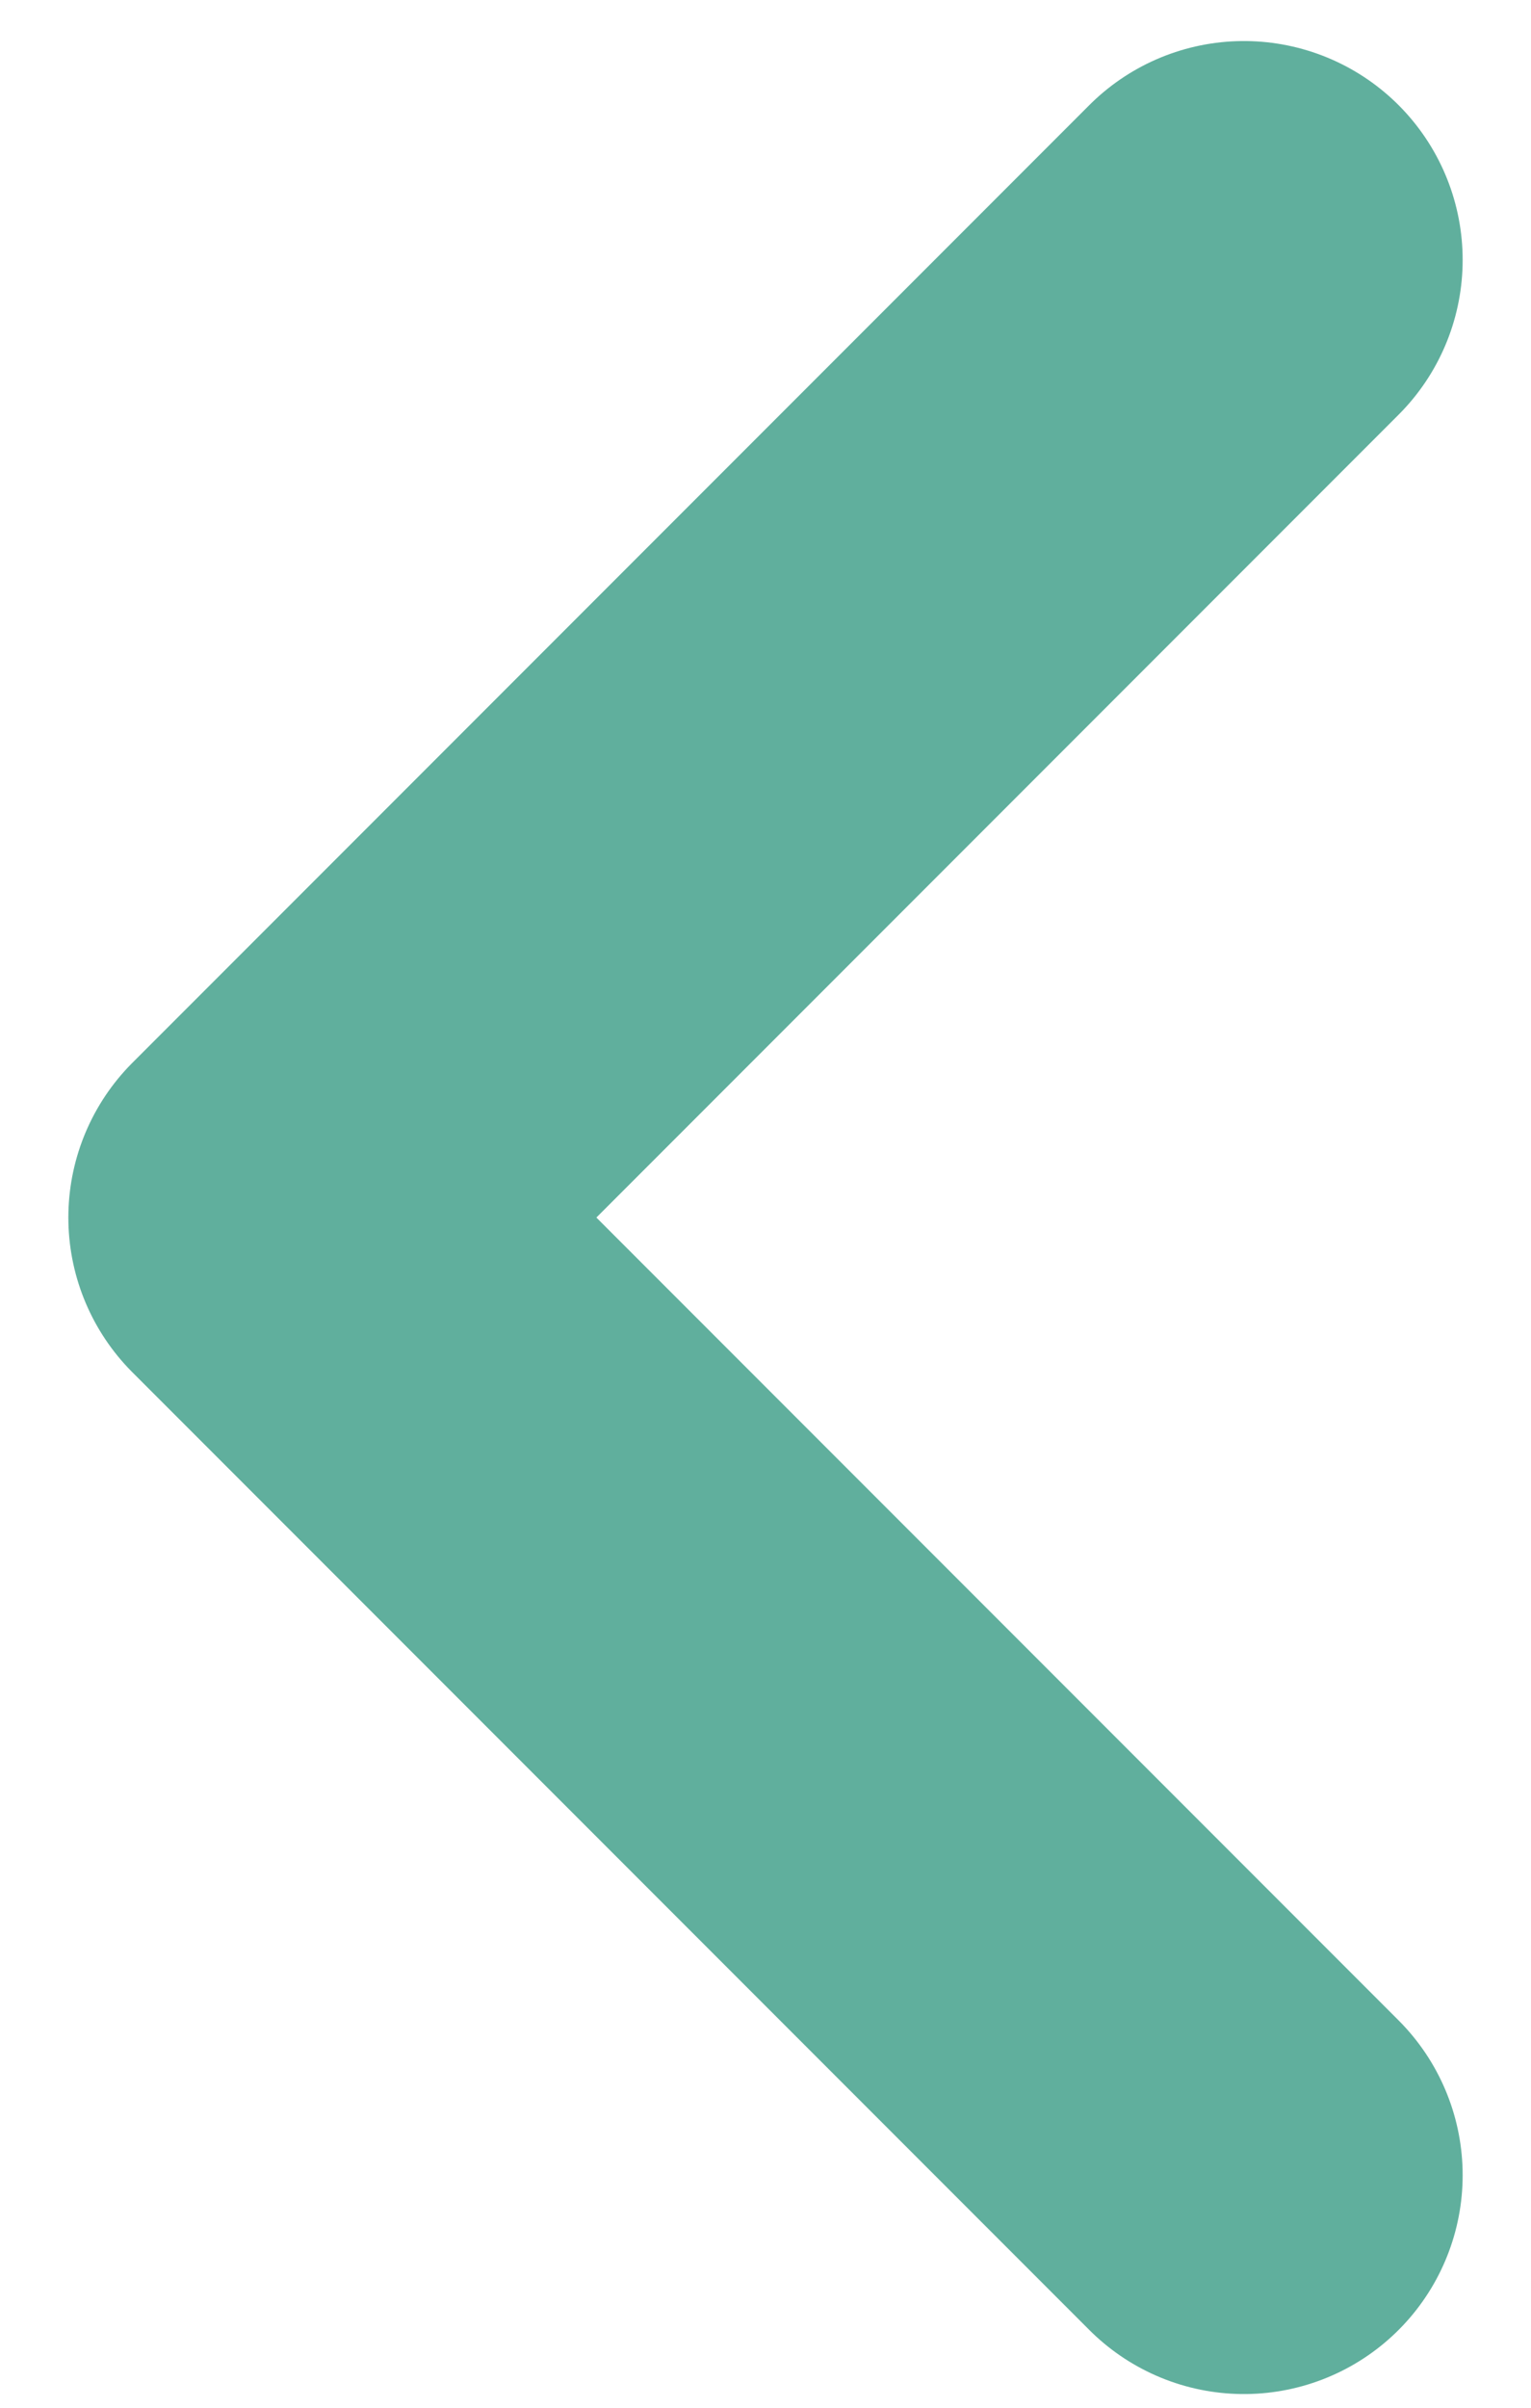
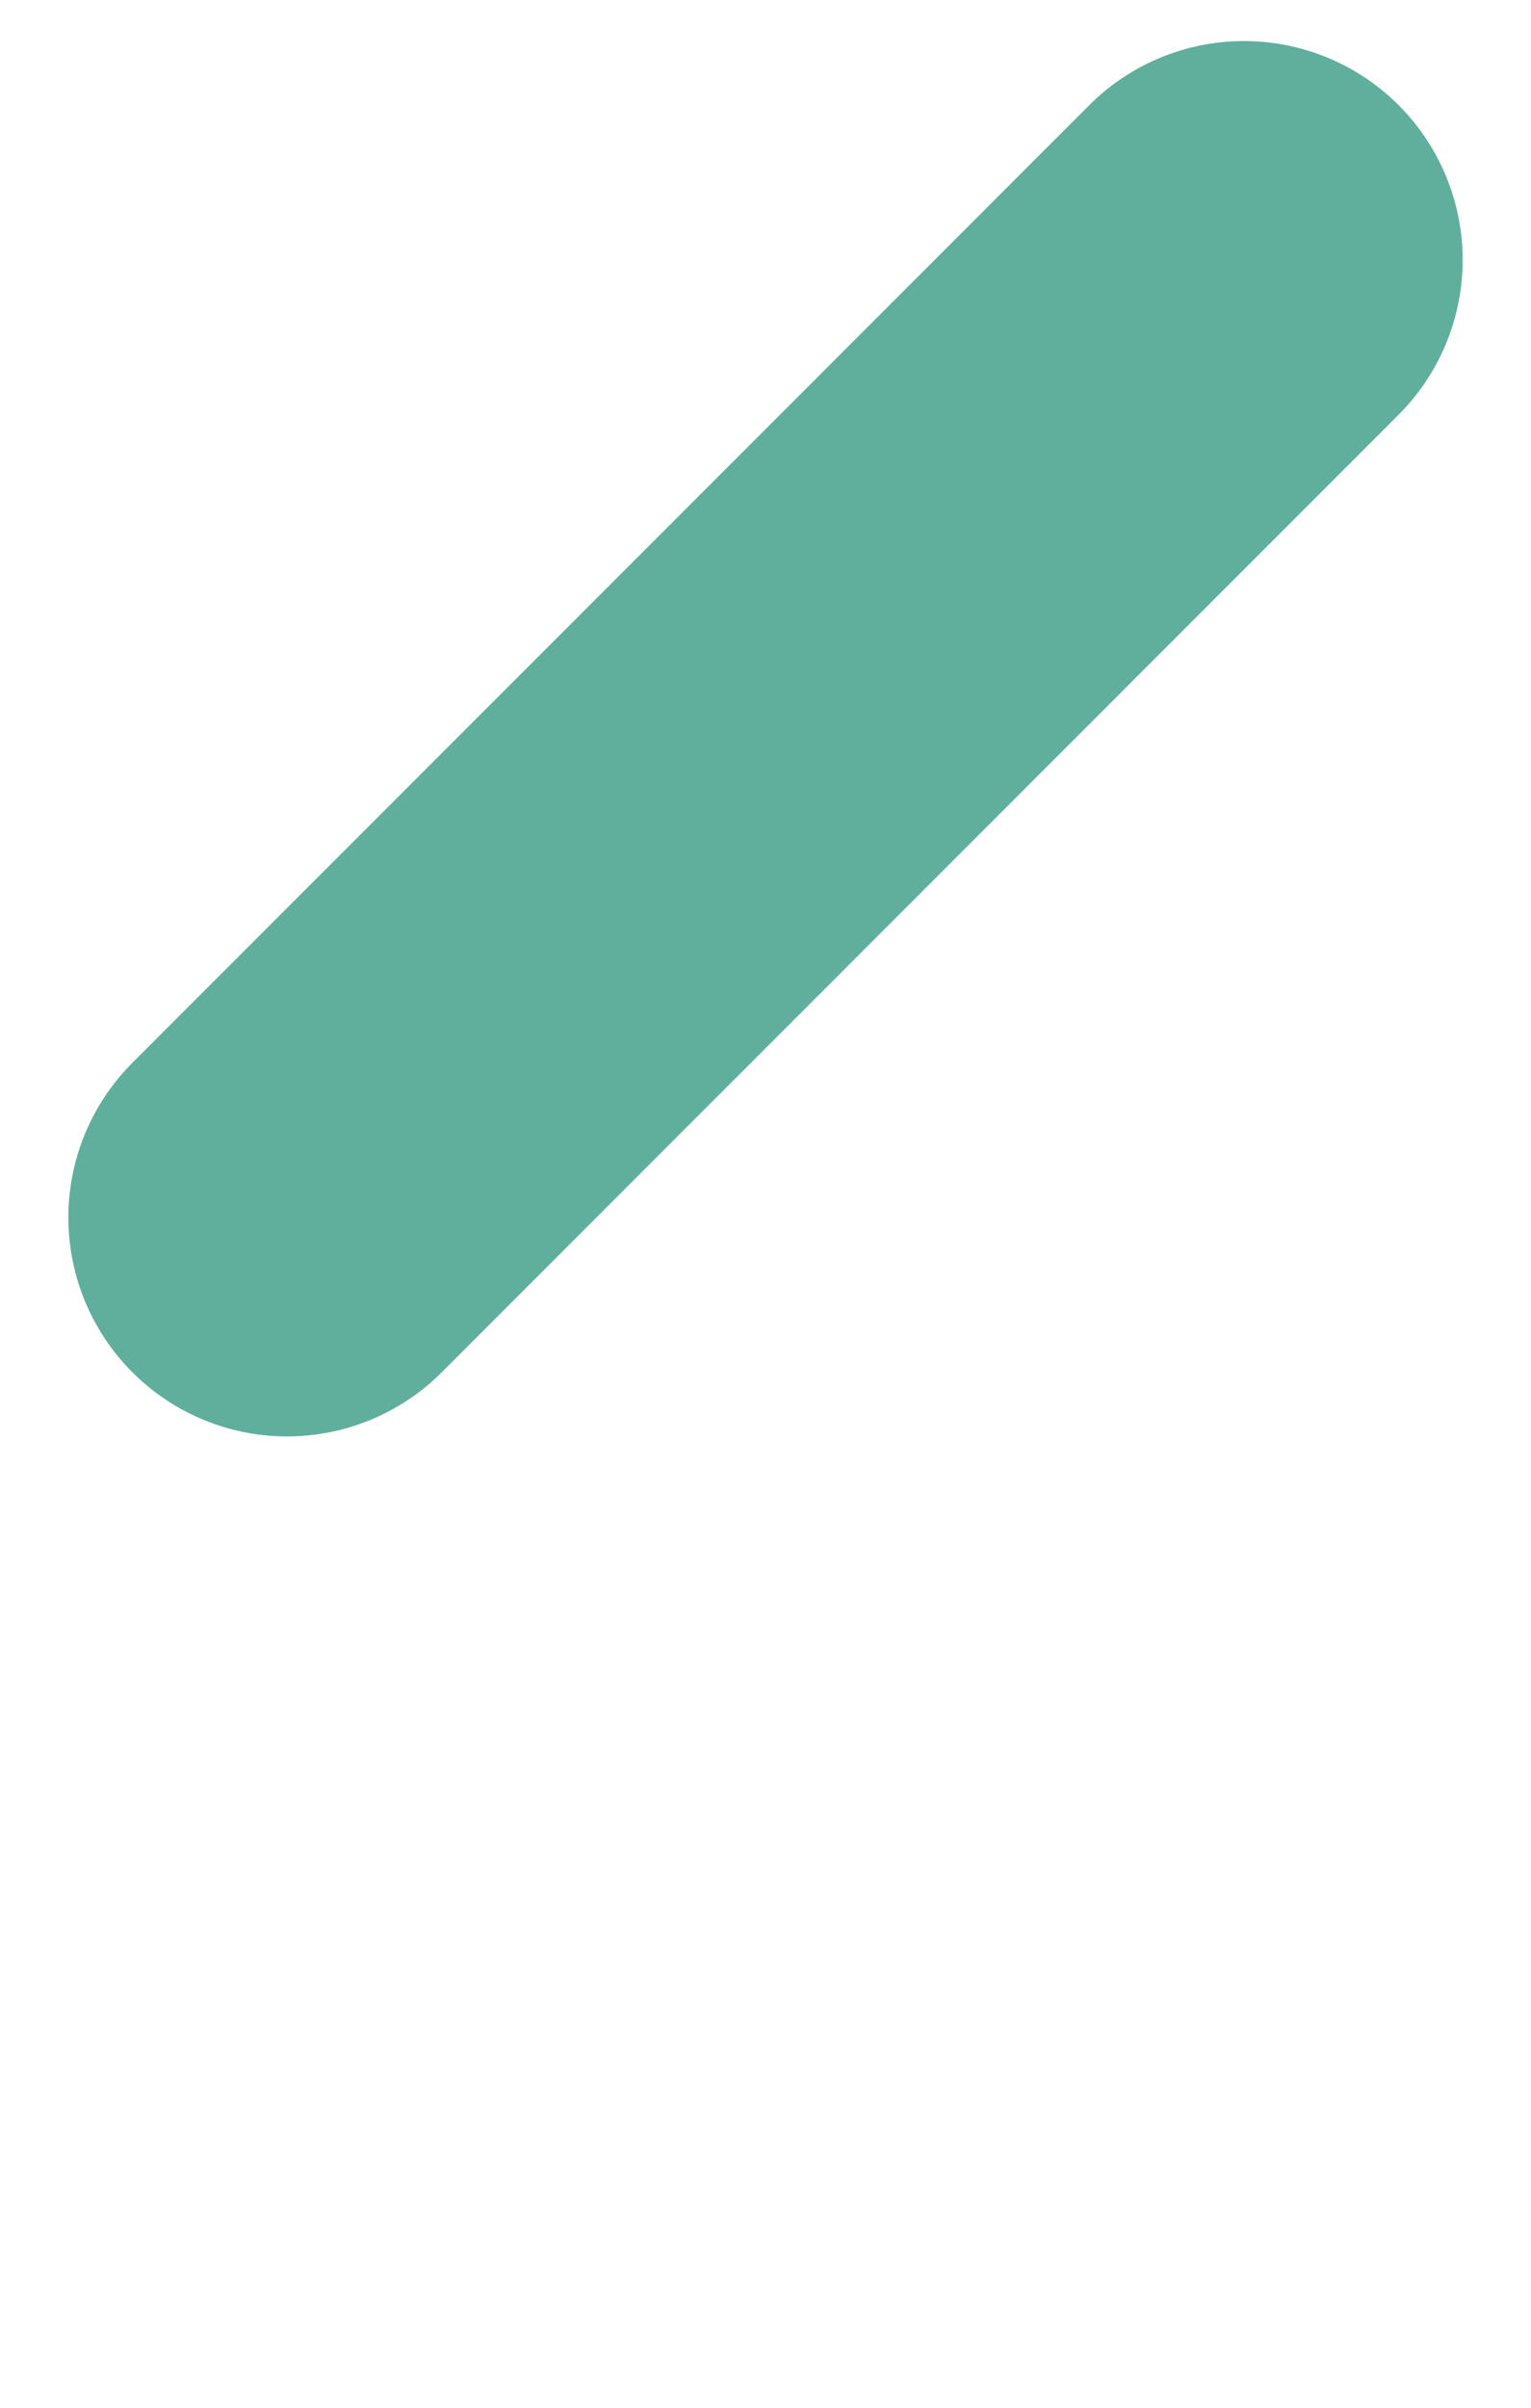
<svg xmlns="http://www.w3.org/2000/svg" width="14" height="22" viewBox="0 0 14 22" fill="none">
-   <path d="M11.375 2.375L2.625 11.125L11.375 19.875" stroke="#60AF9D" stroke-width="4" stroke-linecap="round" stroke-linejoin="round" />
+   <path d="M11.375 2.375L2.625 11.125" stroke="#60AF9D" stroke-width="4" stroke-linecap="round" stroke-linejoin="round" />
</svg>